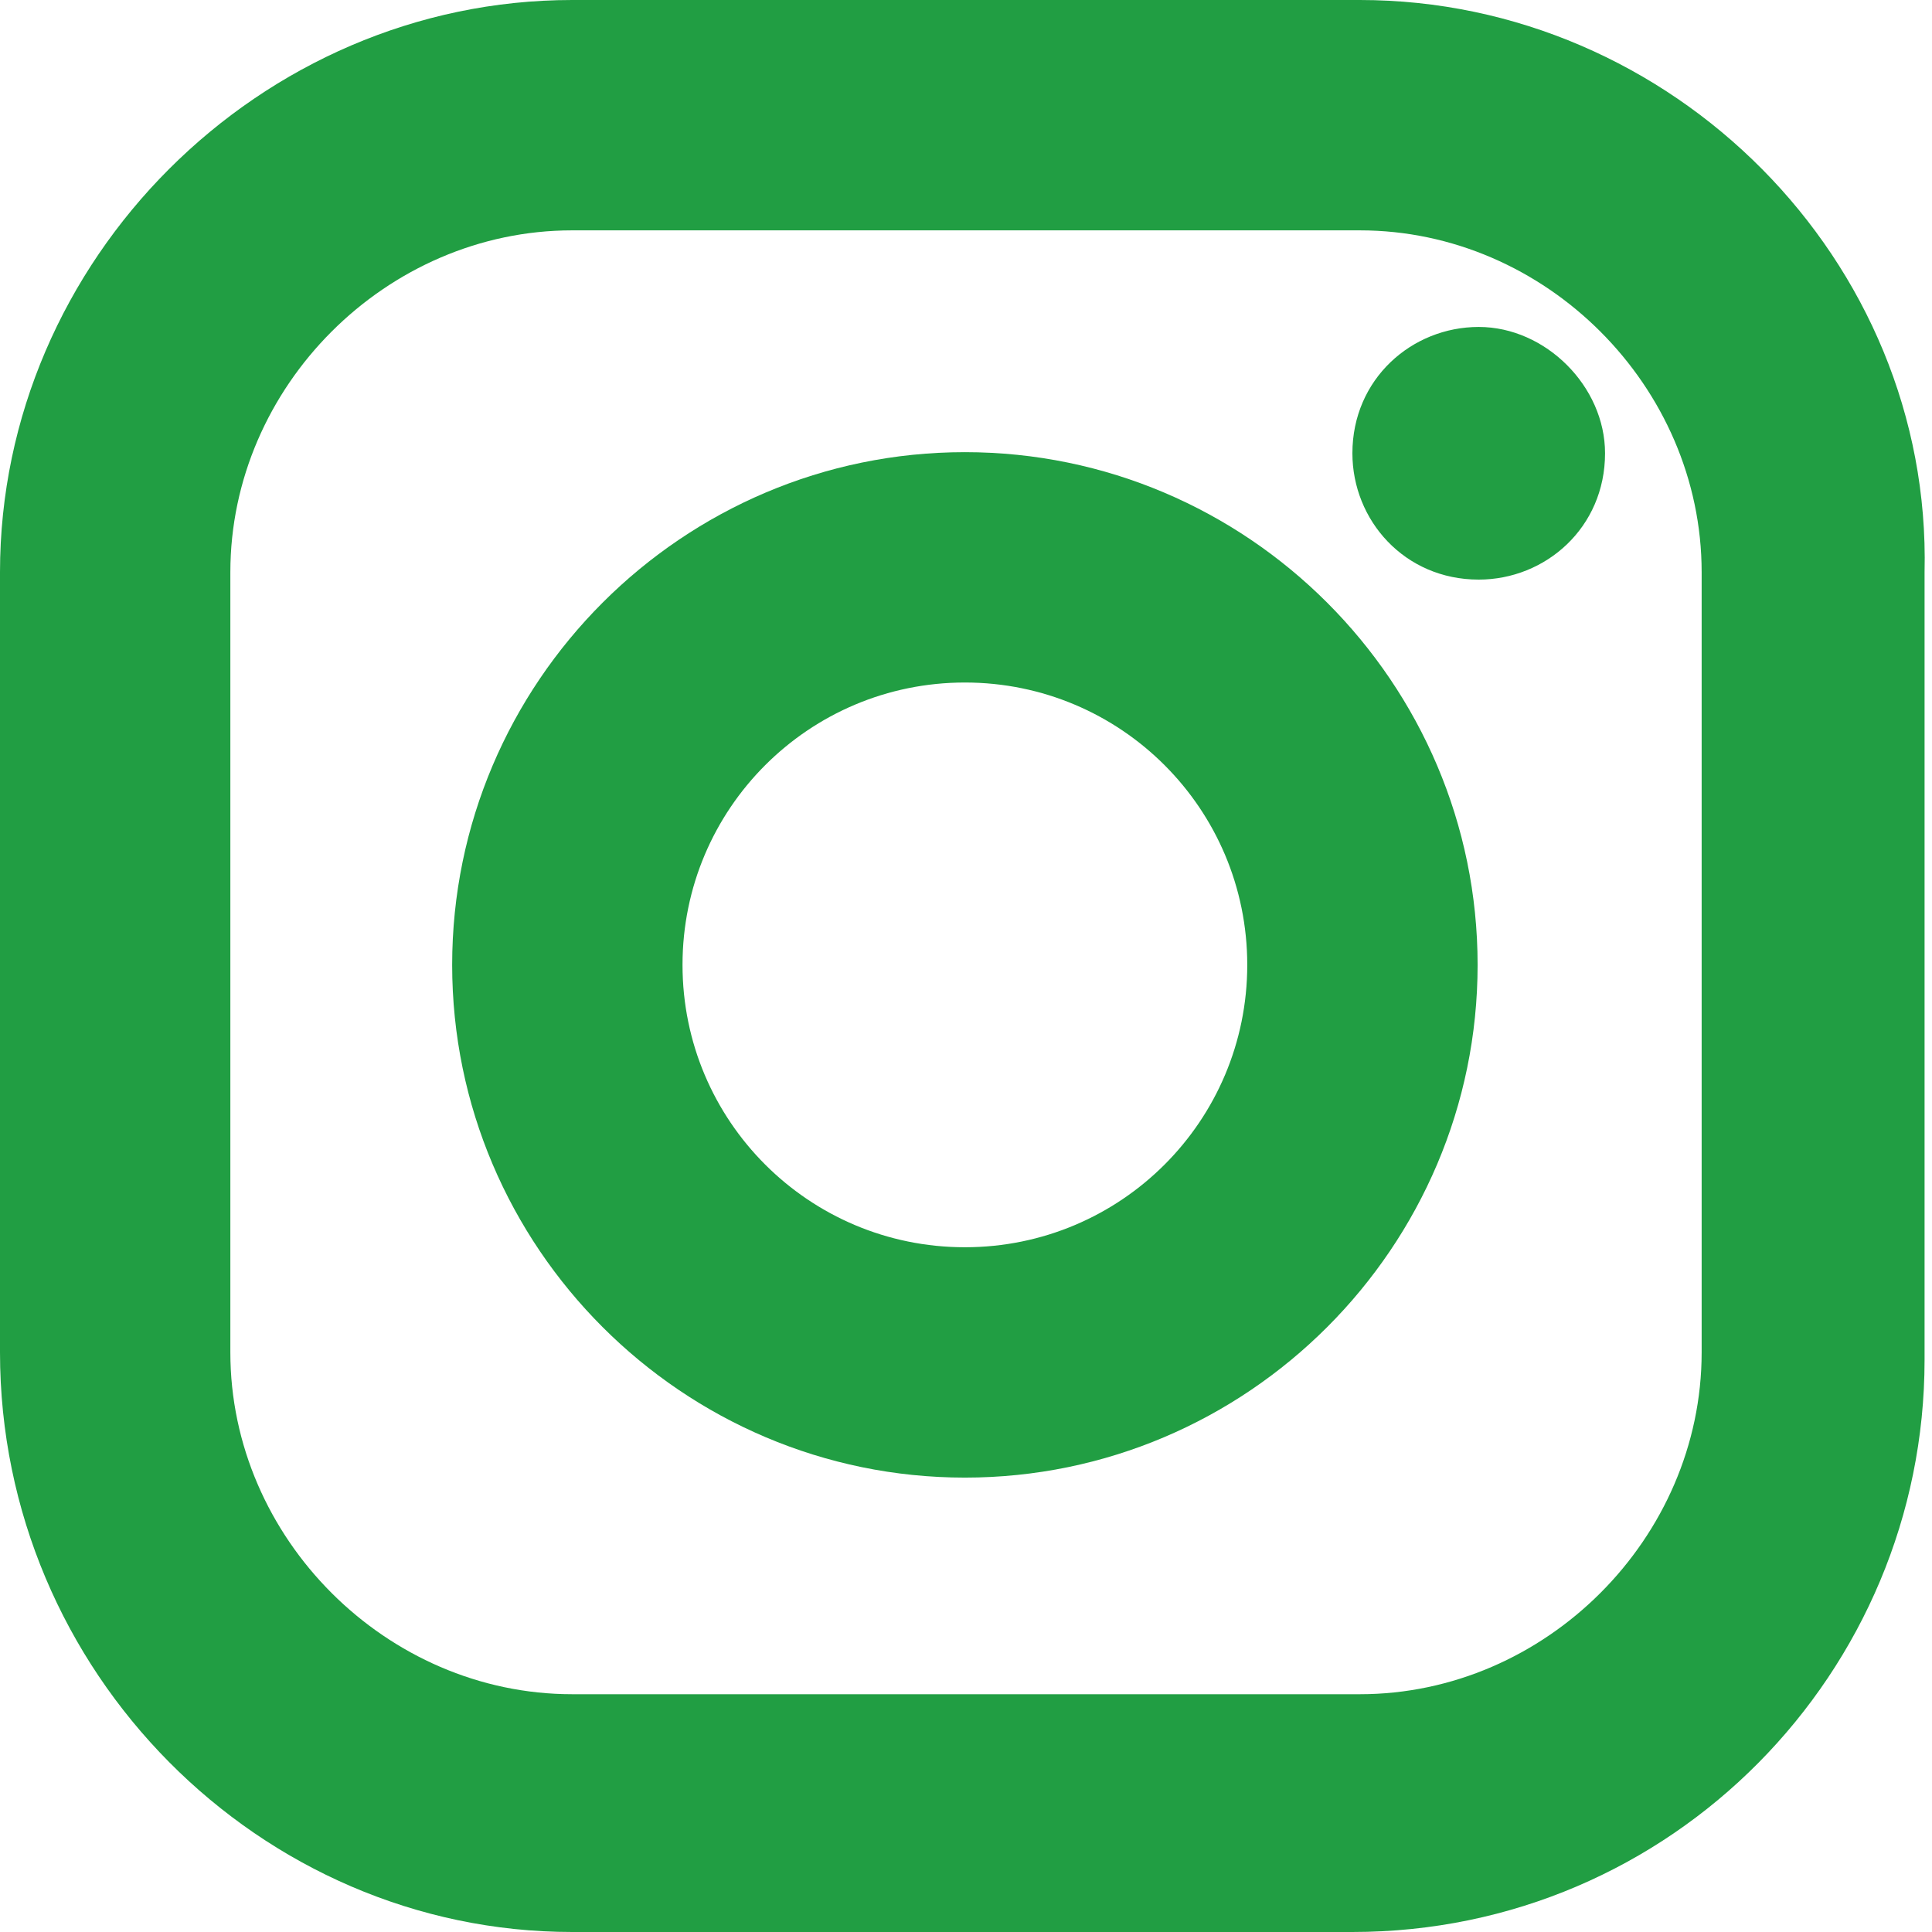
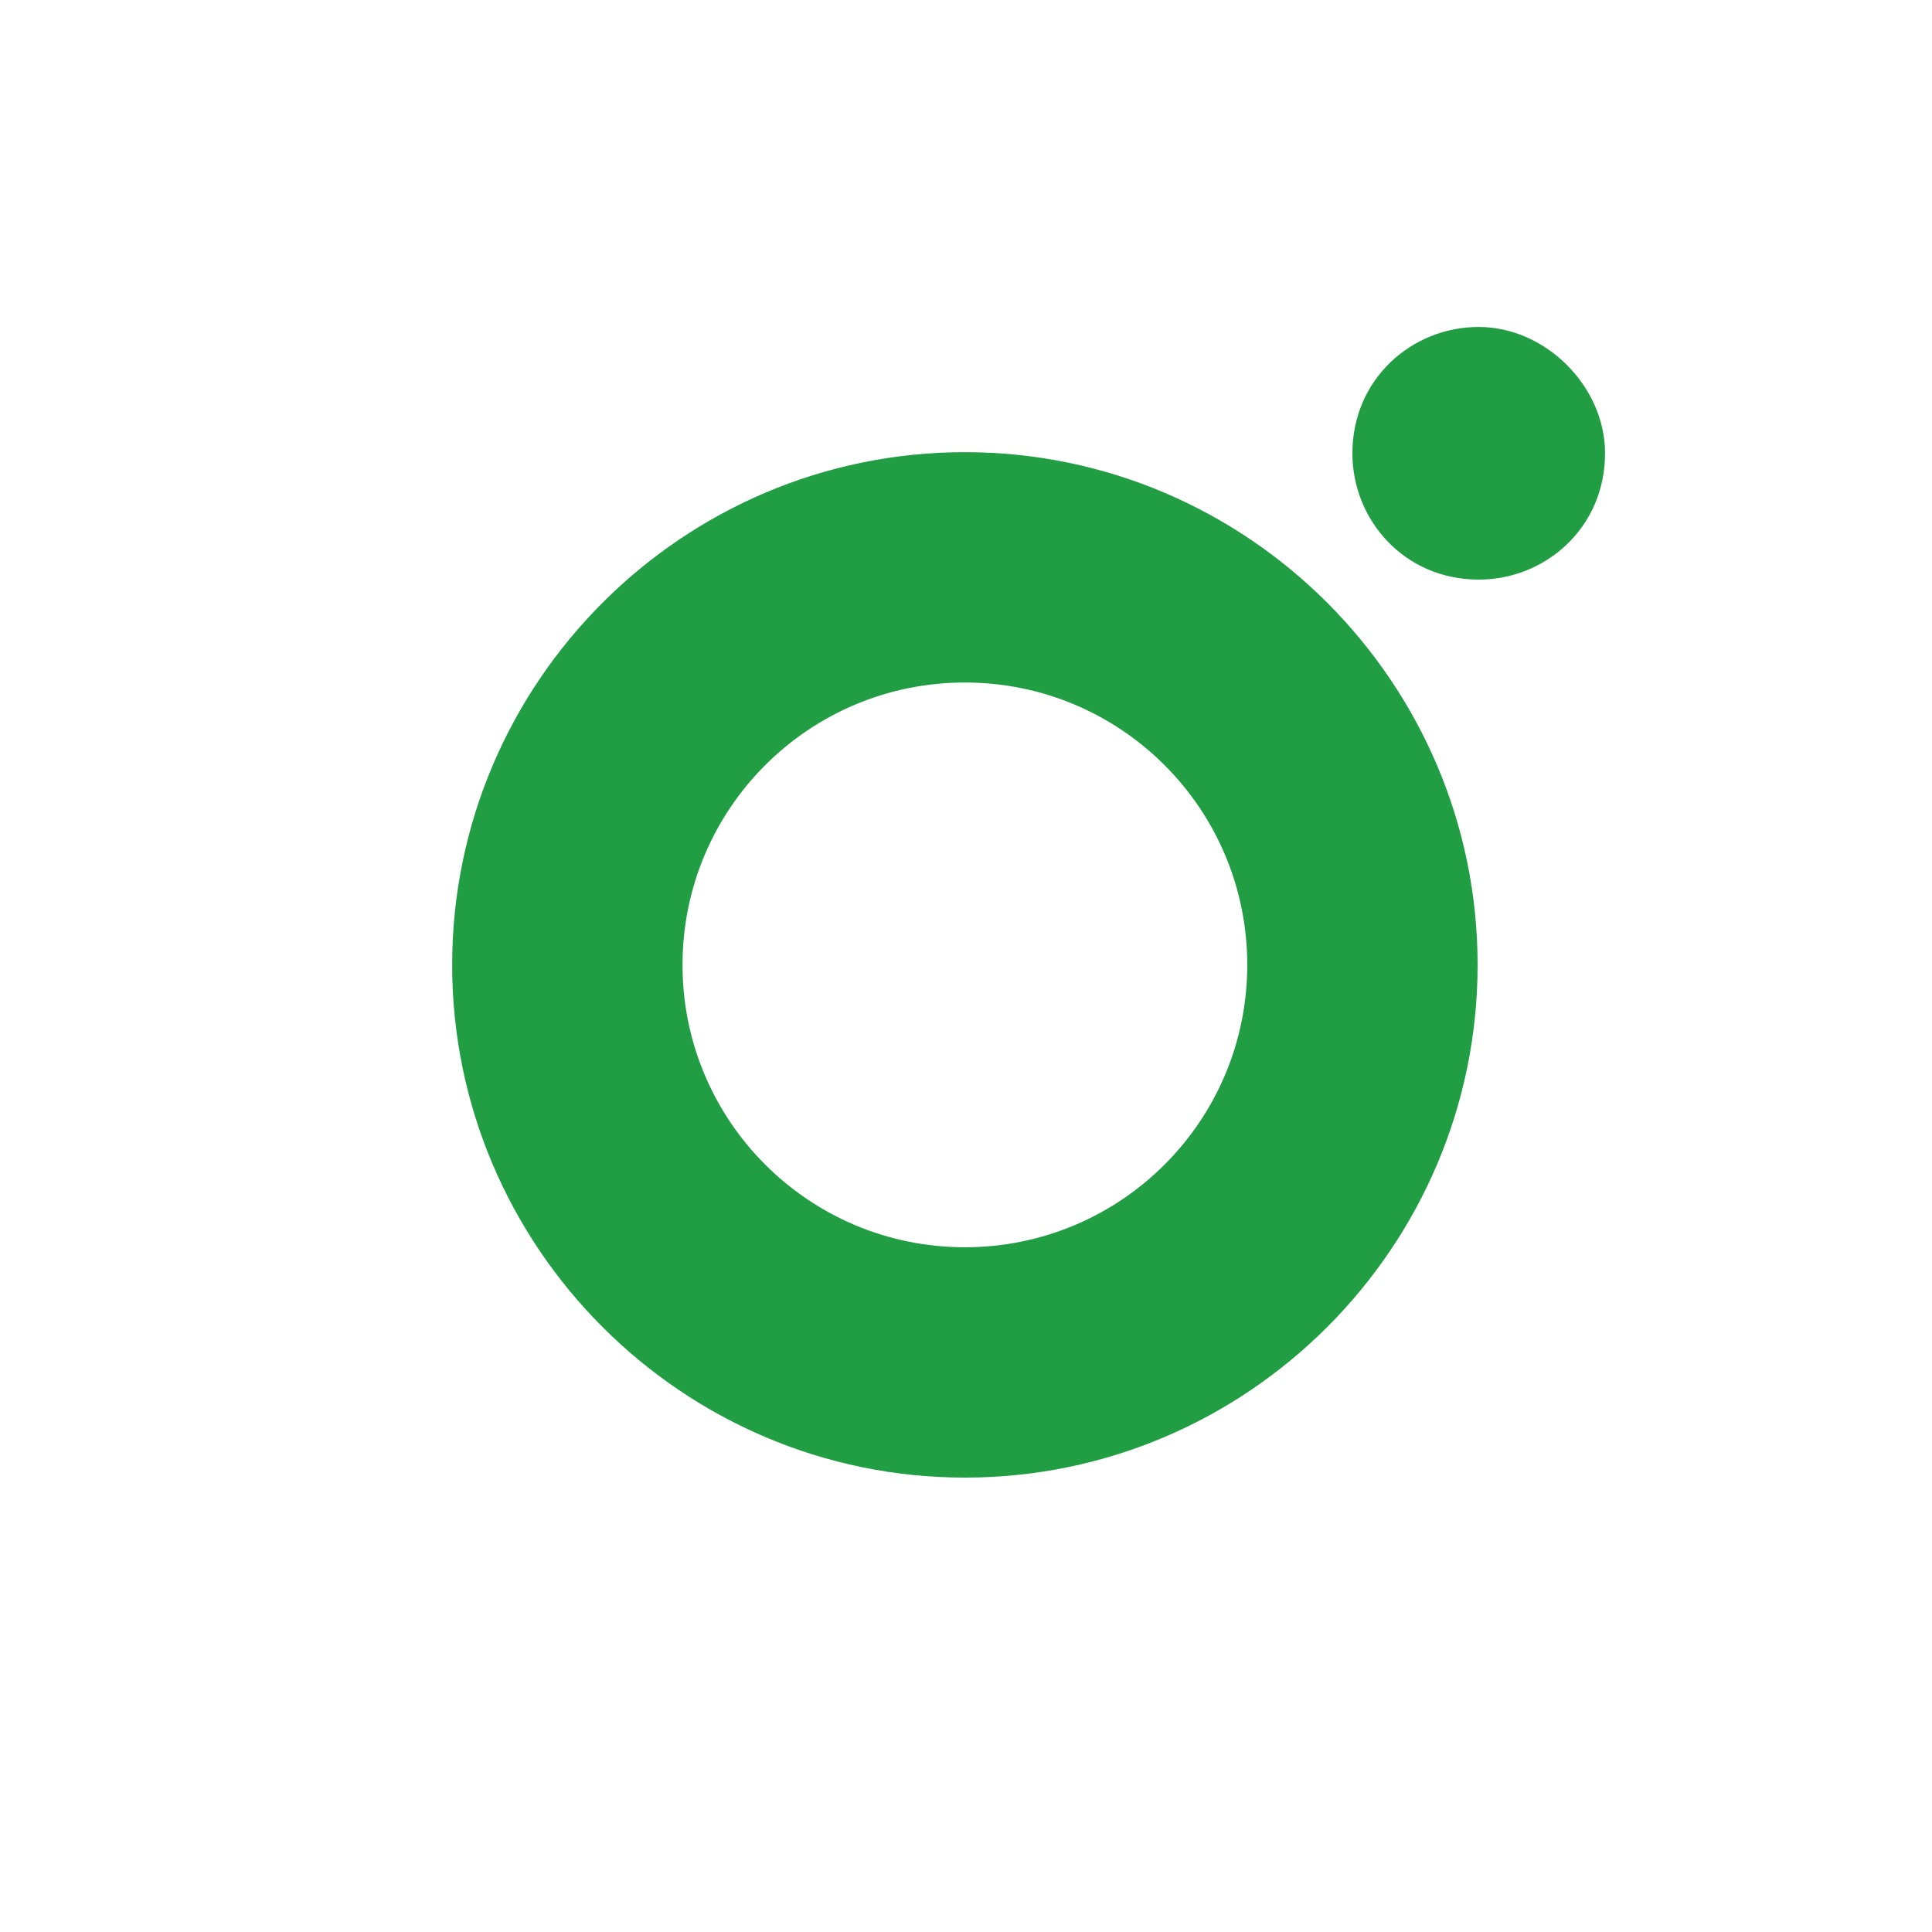
<svg xmlns="http://www.w3.org/2000/svg" version="1.1" id="Icon_-_Instagram" x="0px" y="0px" viewBox="0 0 26 26" style="enable-background:new 0 0 26 26;" xml:space="preserve">
  <style type="text/css">
	.st0{fill:#219E43;}
</style>
  <g id="グループ_1486">
-     <path id="パス_784" class="st0" d="M18.3,3.1c2.5,0,4.6,2.1,4.6,4.6v10.5c0,2.5-2.1,4.6-4.6,4.6H7.7c-2.5,0-4.6-2.1-4.6-4.6V7.7   c0-2.5,2.1-4.6,4.6-4.6L18.3,3.1 M18.3,0H7.7C3.5,0,0,3.5,0,7.7v10.5C0,22.5,3.5,26,7.7,26h10.5c4.3,0,7.7-3.5,7.7-7.7V7.7   C26,3.5,22.5,0,18.3,0z" />
    <path id="パス_785" class="st0" d="M19.9,4.4c-0.9,0-1.7,0.7-1.7,1.7c0,0,0,0,0,0c0,0.9,0.7,1.7,1.7,1.7c0,0,0,0,0,0   c0.9,0,1.7-0.7,1.7-1.7c0,0,0,0,0,0C21.6,5.2,20.8,4.4,19.9,4.4C19.9,4.4,19.9,4.4,19.9,4.4z" />
    <g id="グループ_1485" transform="translate(6.085 6.085)">
      <path id="パス_786" class="st0" d="M6.9,3.1c2.1,0,3.8,1.7,3.8,3.8c0,2.1-1.7,3.8-3.8,3.8c-2.1,0-3.8-1.7-3.8-3.8    C3.1,4.8,4.8,3.1,6.9,3.1 M6.9,0C3.1,0,0,3.1,0,6.9s3.1,6.9,6.9,6.9s6.9-3.1,6.9-6.9S10.7,0,6.9,0z" />
    </g>
  </g>
</svg>